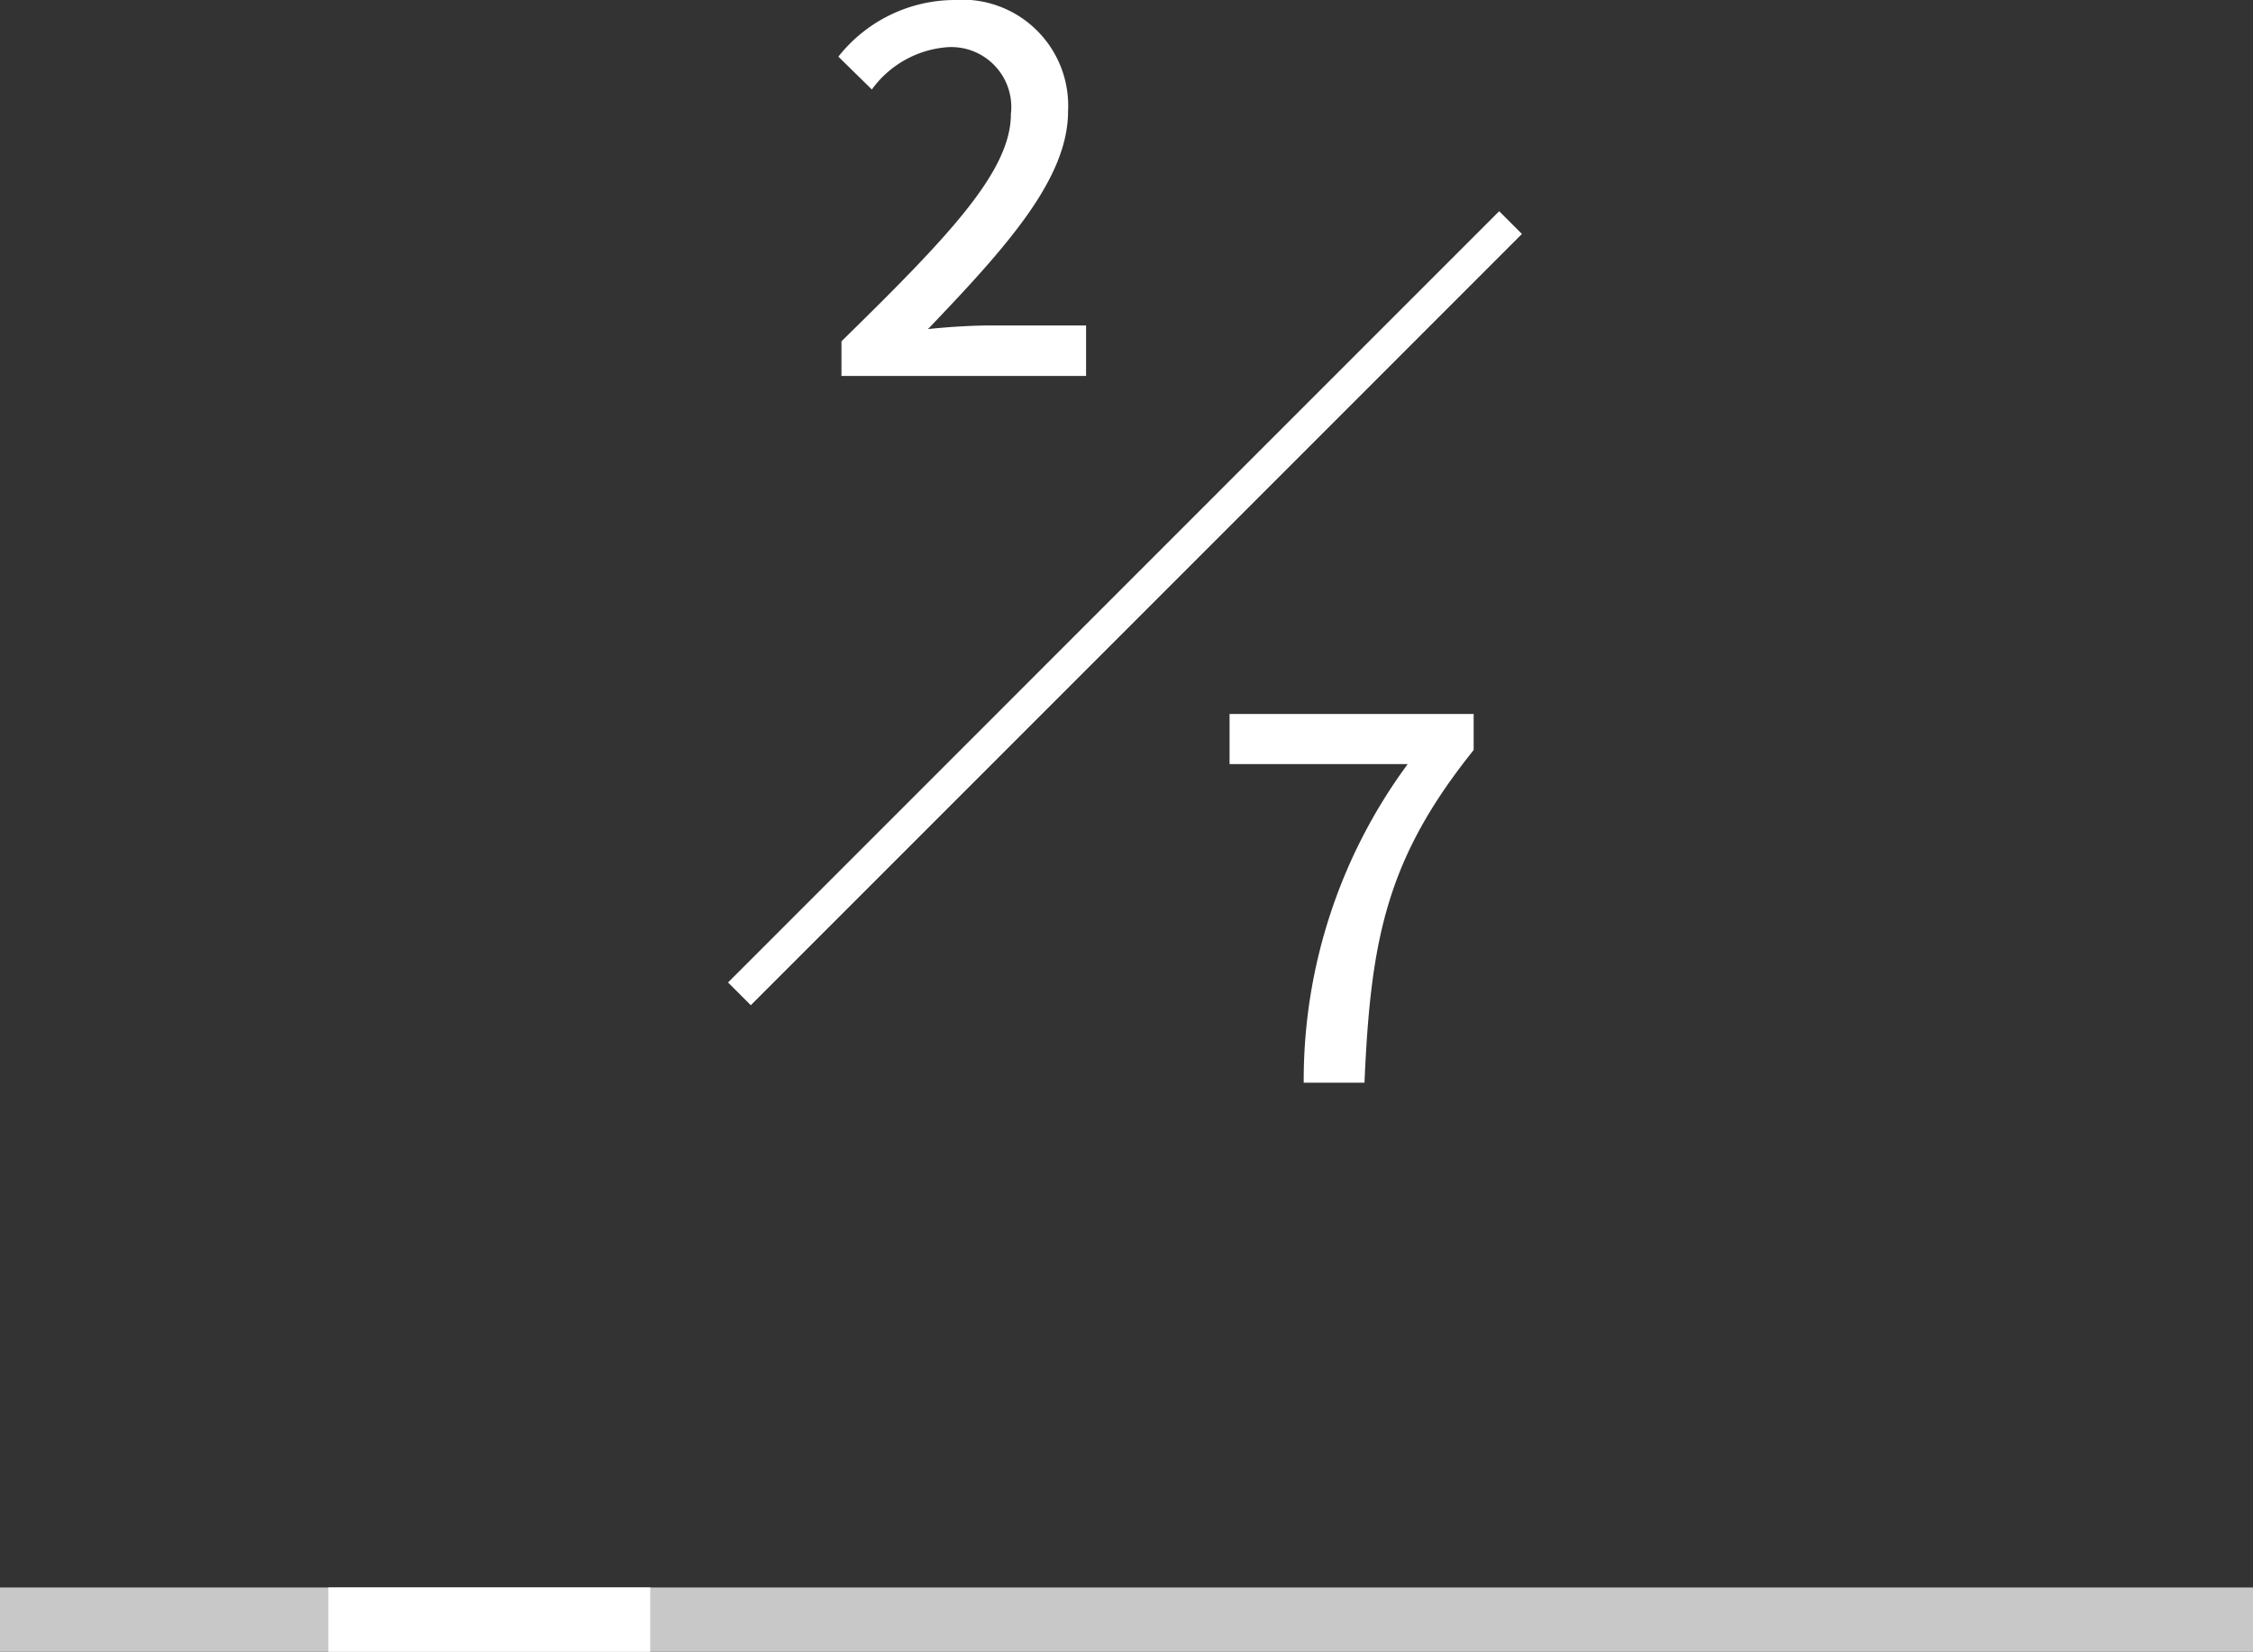
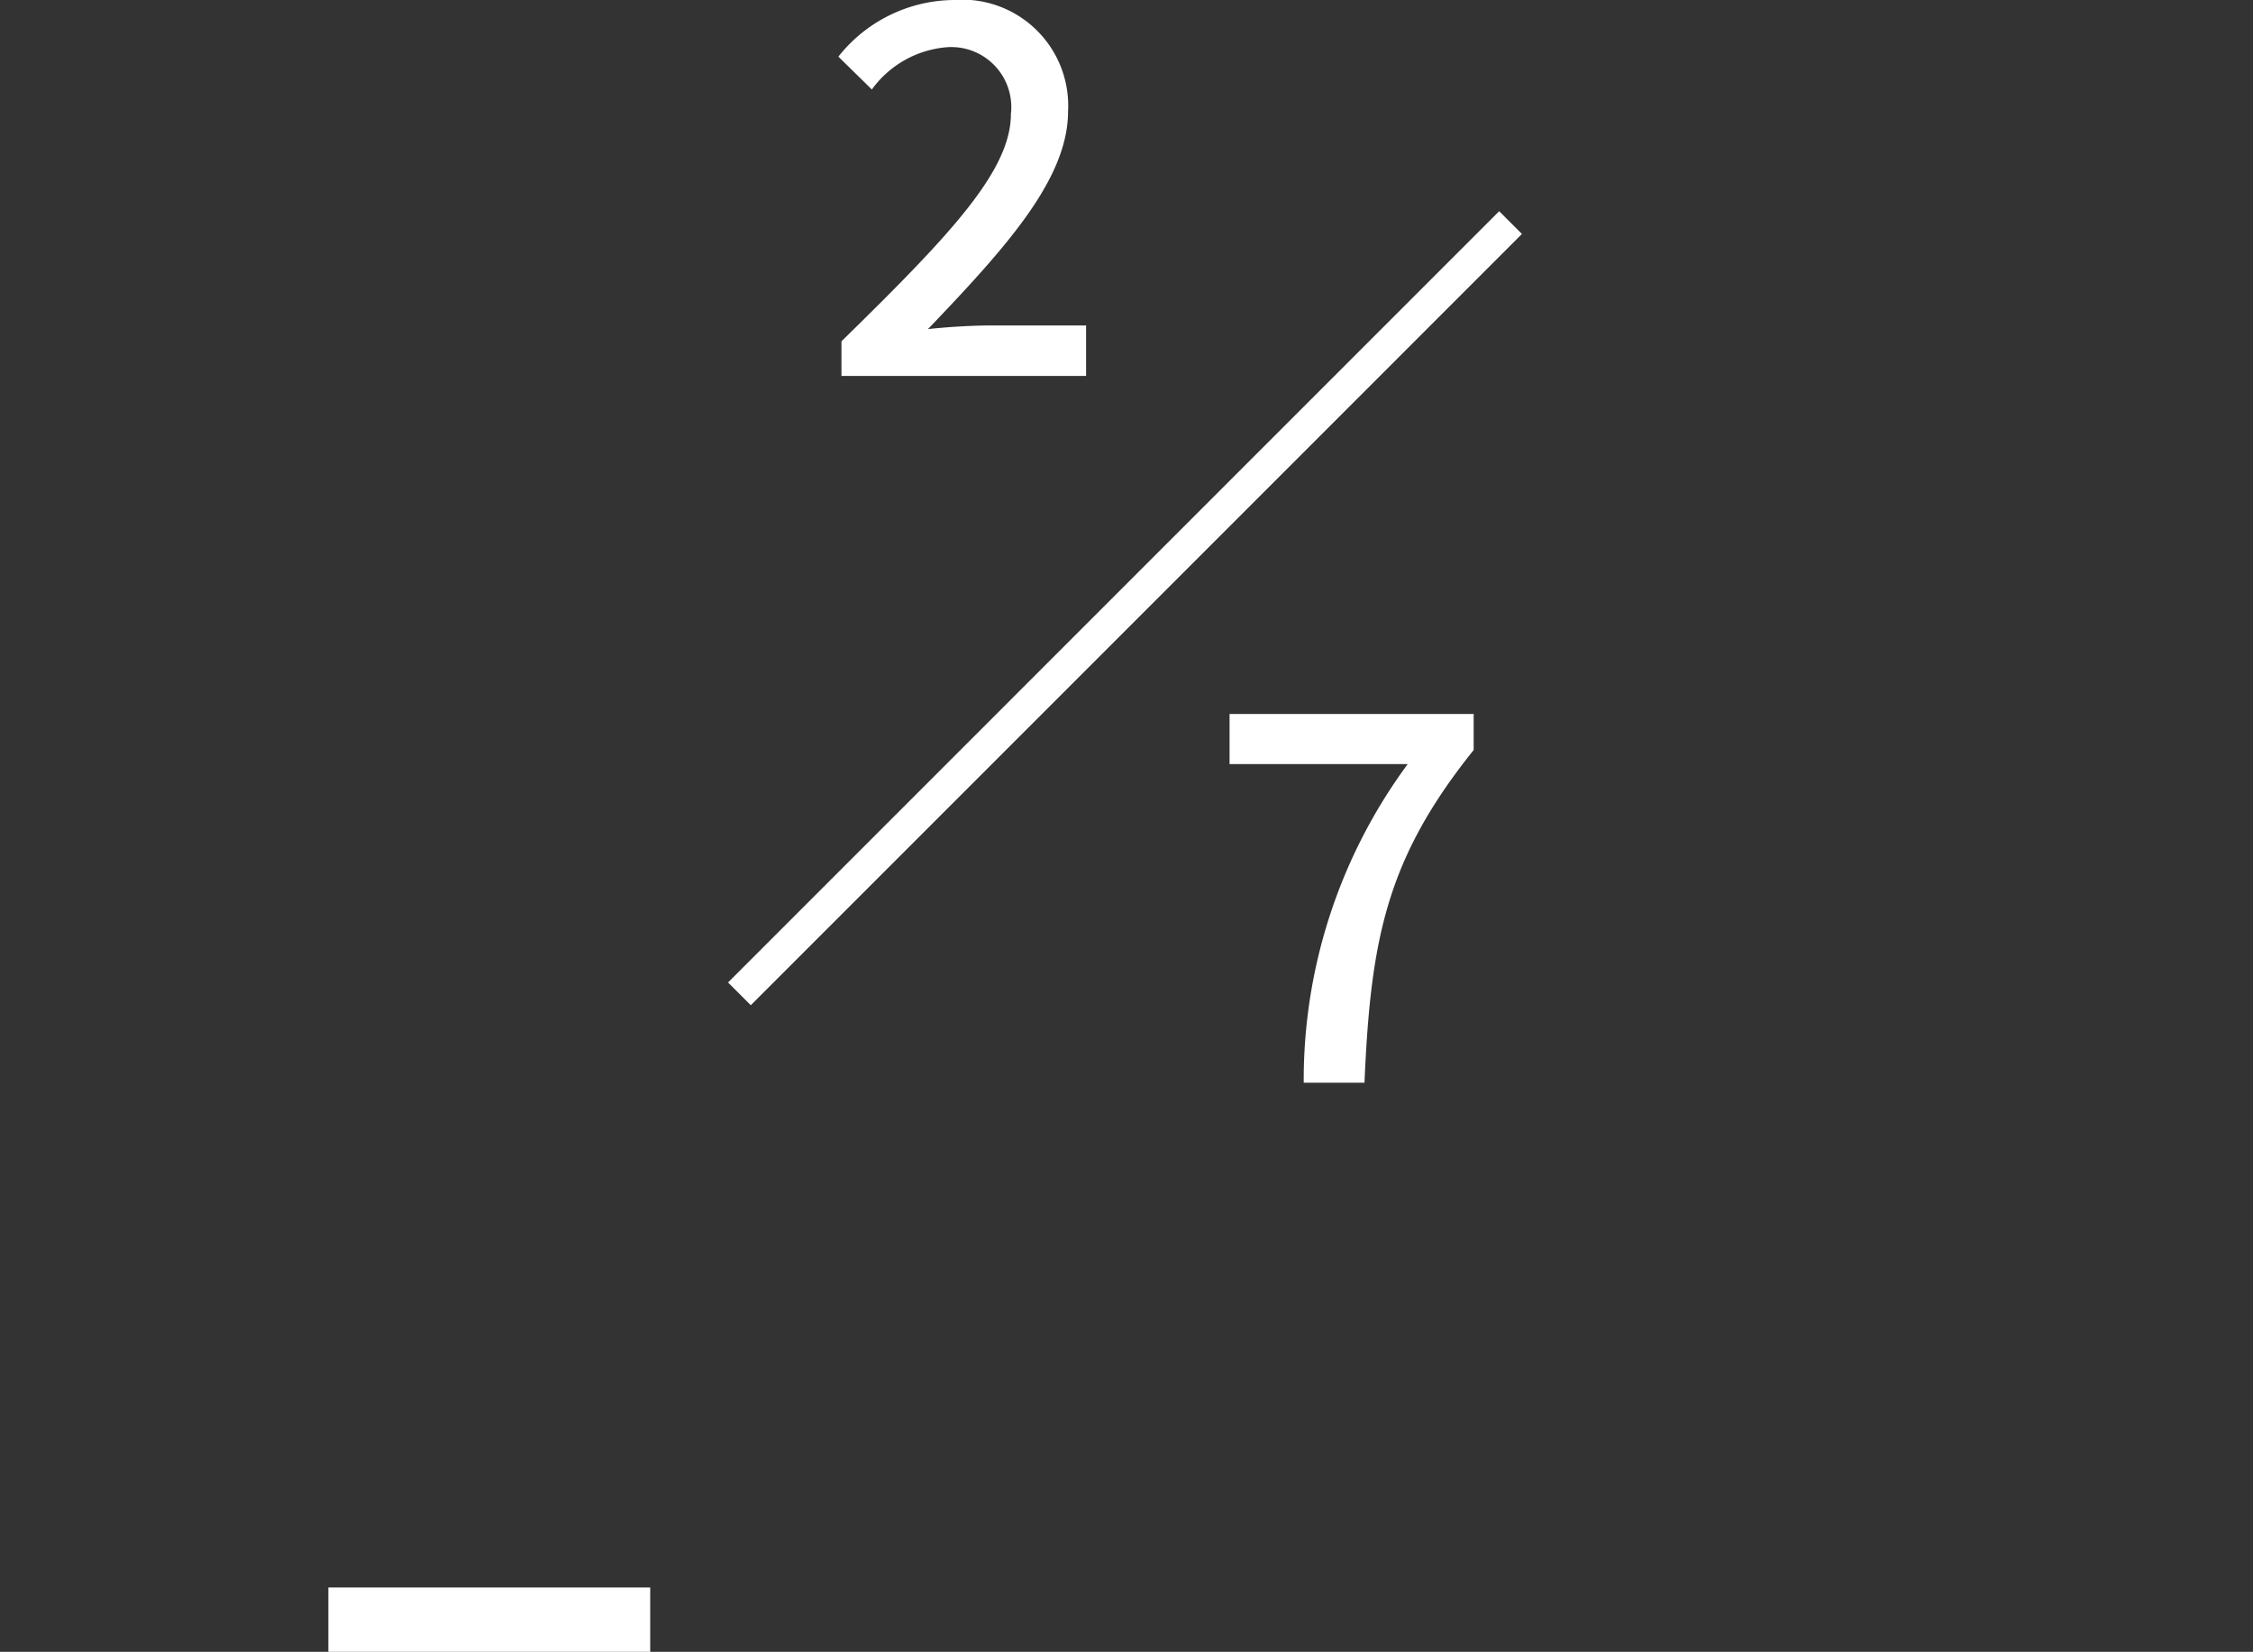
<svg xmlns="http://www.w3.org/2000/svg" width="70" height="51.319">
  <rect width="100%" height="100%" fill="#333333" stroke="none" />
  <path d="M23.327 31.23l-.707-.707L46.579 6.562l.707.707z" fill="#fff" />
-   <path d="M70 51.319H0v-2h70z" fill="#c8c8c8" />
  <path d="M20.202 51.319h-10v-2h10zm5.942-39.639h7.6v-1.568h-2.992c-.576 0-1.328.048-1.92.112 2.448-2.56 4.352-4.672 4.352-6.768A3.293 3.293 0 0029.632 0a4.621 4.621 0 00-3.584 1.76l1.04 1.02a3.194 3.194 0 012.32-1.312 1.865 1.865 0 012 2.08c0 1.792-1.984 3.84-5.264 7.056zm14.362 21.958h1.888c.192-4.464.684-6.96 3.392-10.336v-1.12h-7.584v1.556h5.536a16.531 16.531 0 00-3.232 9.9z" fill="#fff" />
</svg>